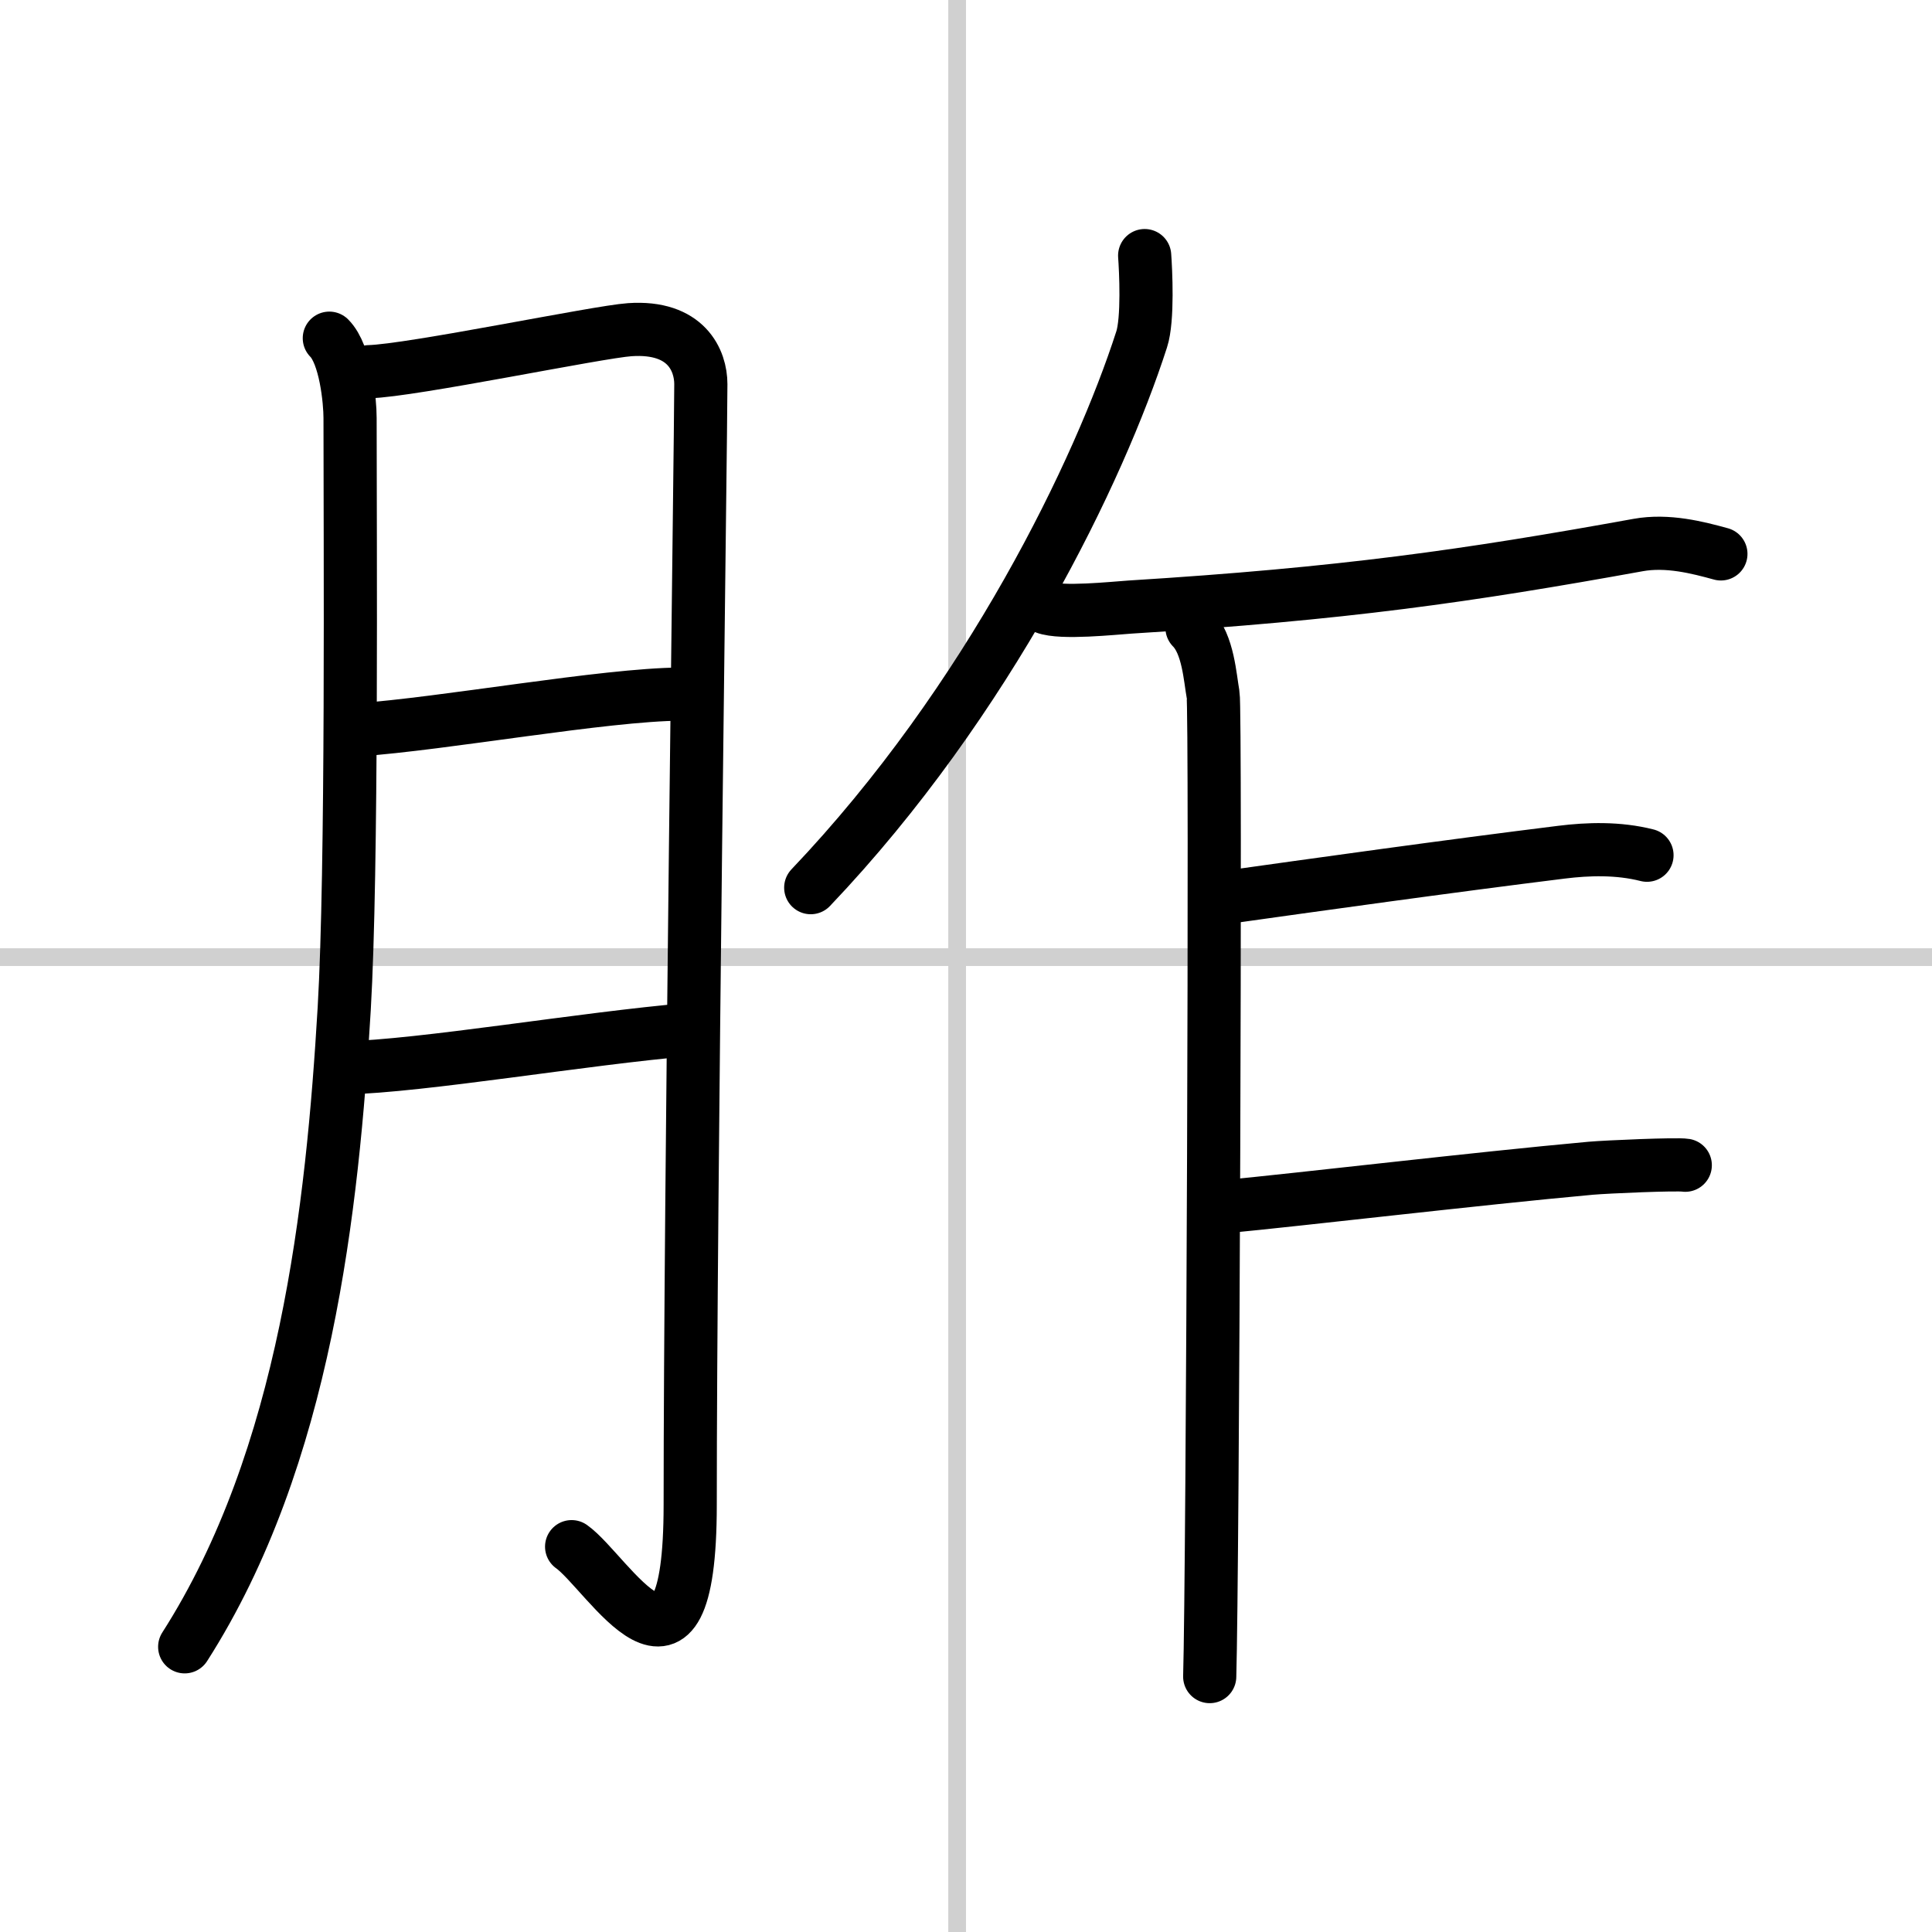
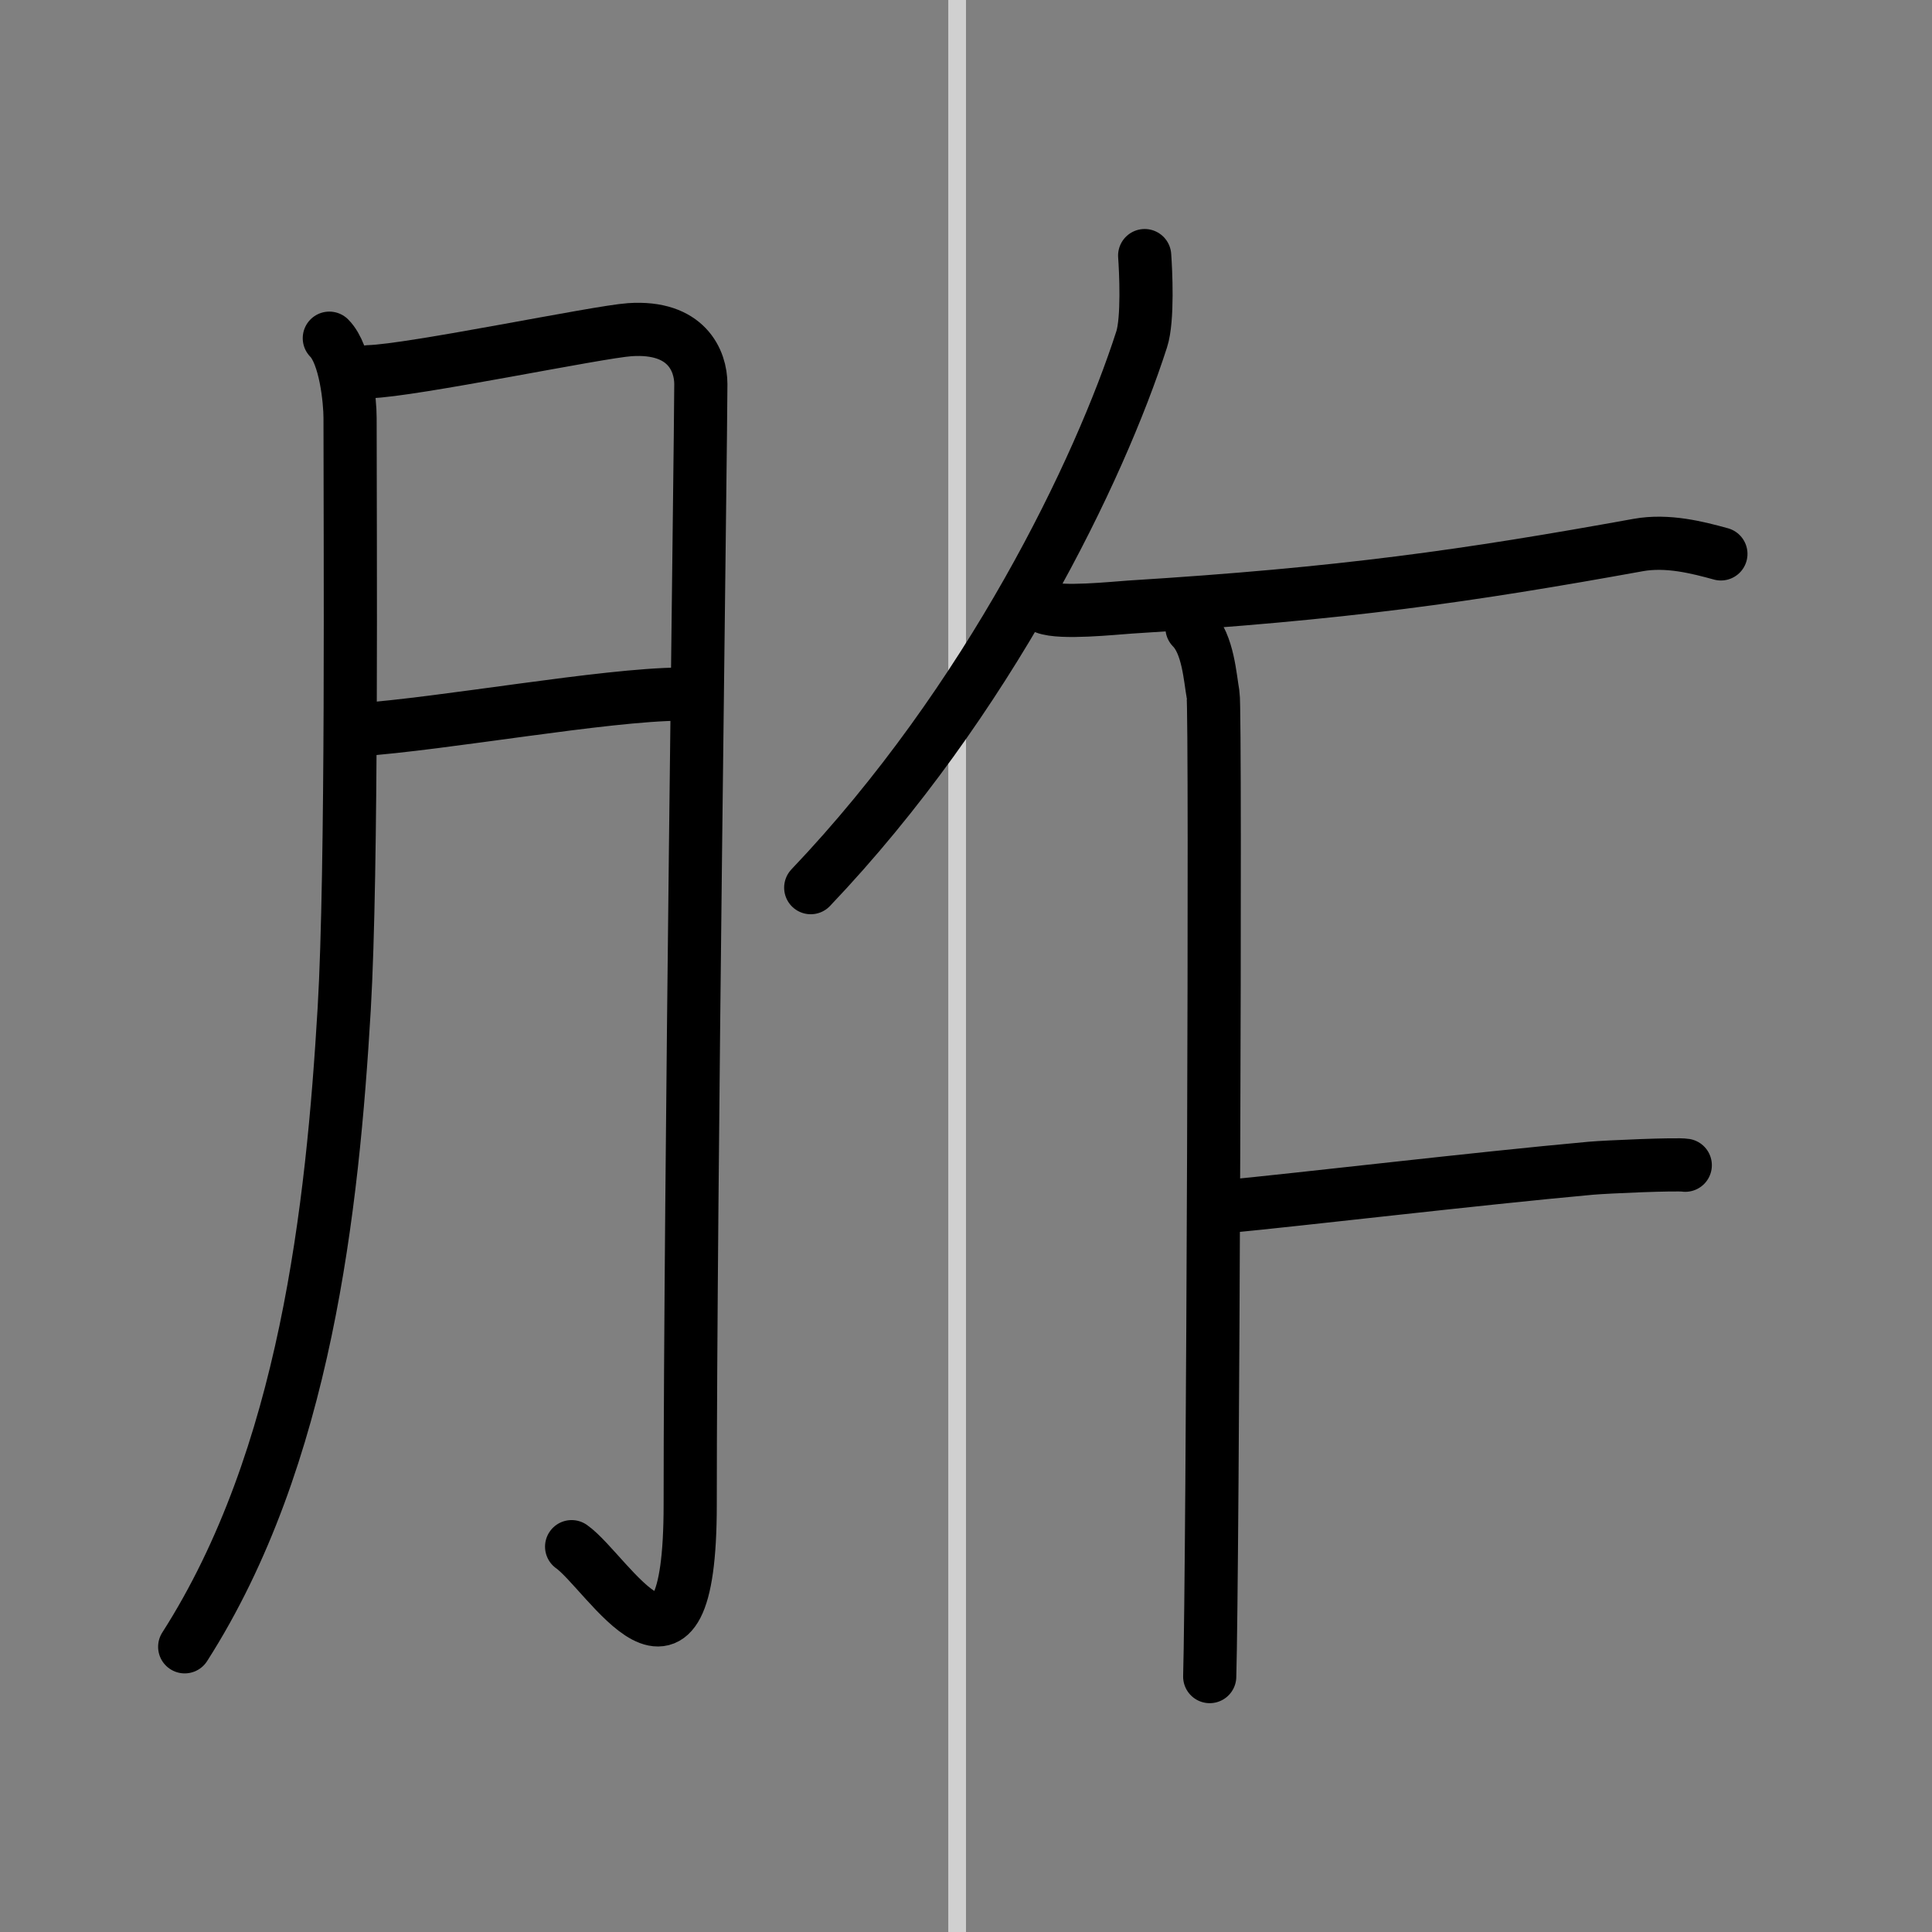
<svg xmlns="http://www.w3.org/2000/svg" width="400" height="400" viewBox="0 0 109 109">
  <rect x="0" y="0" width="109" height="109" fill="#808080" stroke="none" />
  <g fill="none" stroke="#000" stroke-linecap="round" stroke-linejoin="round" stroke-width="3">
-     <rect width="100%" height="100%" fill="#fff" stroke="#fff" />
    <line x1="54" x2="54" y2="109" stroke="#d0d0d0" stroke-width="1" />
-     <line x2="109" y1="54" y2="54" stroke="#d0d0d0" stroke-width="1" />
    <path d="m18.58 19.08c0.92 0.92 1.17 3.55 1.17 4.5 0 6.92 0.13 25.48-0.33 33.33-0.66 11.18-2.17 25.33-9 36" />
    <path d="m20.82 20.97c2.41-0.06 12.91-2.25 14.71-2.37 3.21-0.22 4.01 1.76 4.01 3.07 0 3.11-0.6 45.55-0.6 63.22 0 12.15-4.64 3.82-6.69 2.37" />
    <path d="m20.15 41.18c4.92-0.34 13.92-1.99 18.25-2.02" />
-     <path d="m19.42 60.25c4.43-0.1 13.48-1.66 19.5-2.17" />
    <path d="m64.58 14.42c0.06 0.81 0.2 3.6-0.17 4.73-2.36 7.33-8.59 20.34-18.67 30.93" />
    <path d="m58.95 34.27c0.91 0.36 3.89 0.04 4.8-0.02 12.05-0.75 19-1.75 28.67-3.5 1.66-0.3 3.36 0.14 4.67 0.5" />
    <path d="m67.25 35.42c0.92 0.92 1.02 2.84 1.19 3.76 0.17 0.91-0.02 49.71-0.19 55.41" />
-     <path d="m68.66 50.7c5.7-0.8 12.98-1.82 19.43-2.62 1.52-0.19 3.21-0.24 4.83 0.17" />
    <path d="m69.08 68.08c4.42-0.42 14.17-1.58 20.67-2.17 0.91-0.08 4.88-0.25 5.33-0.17" />
  </g>
</svg>